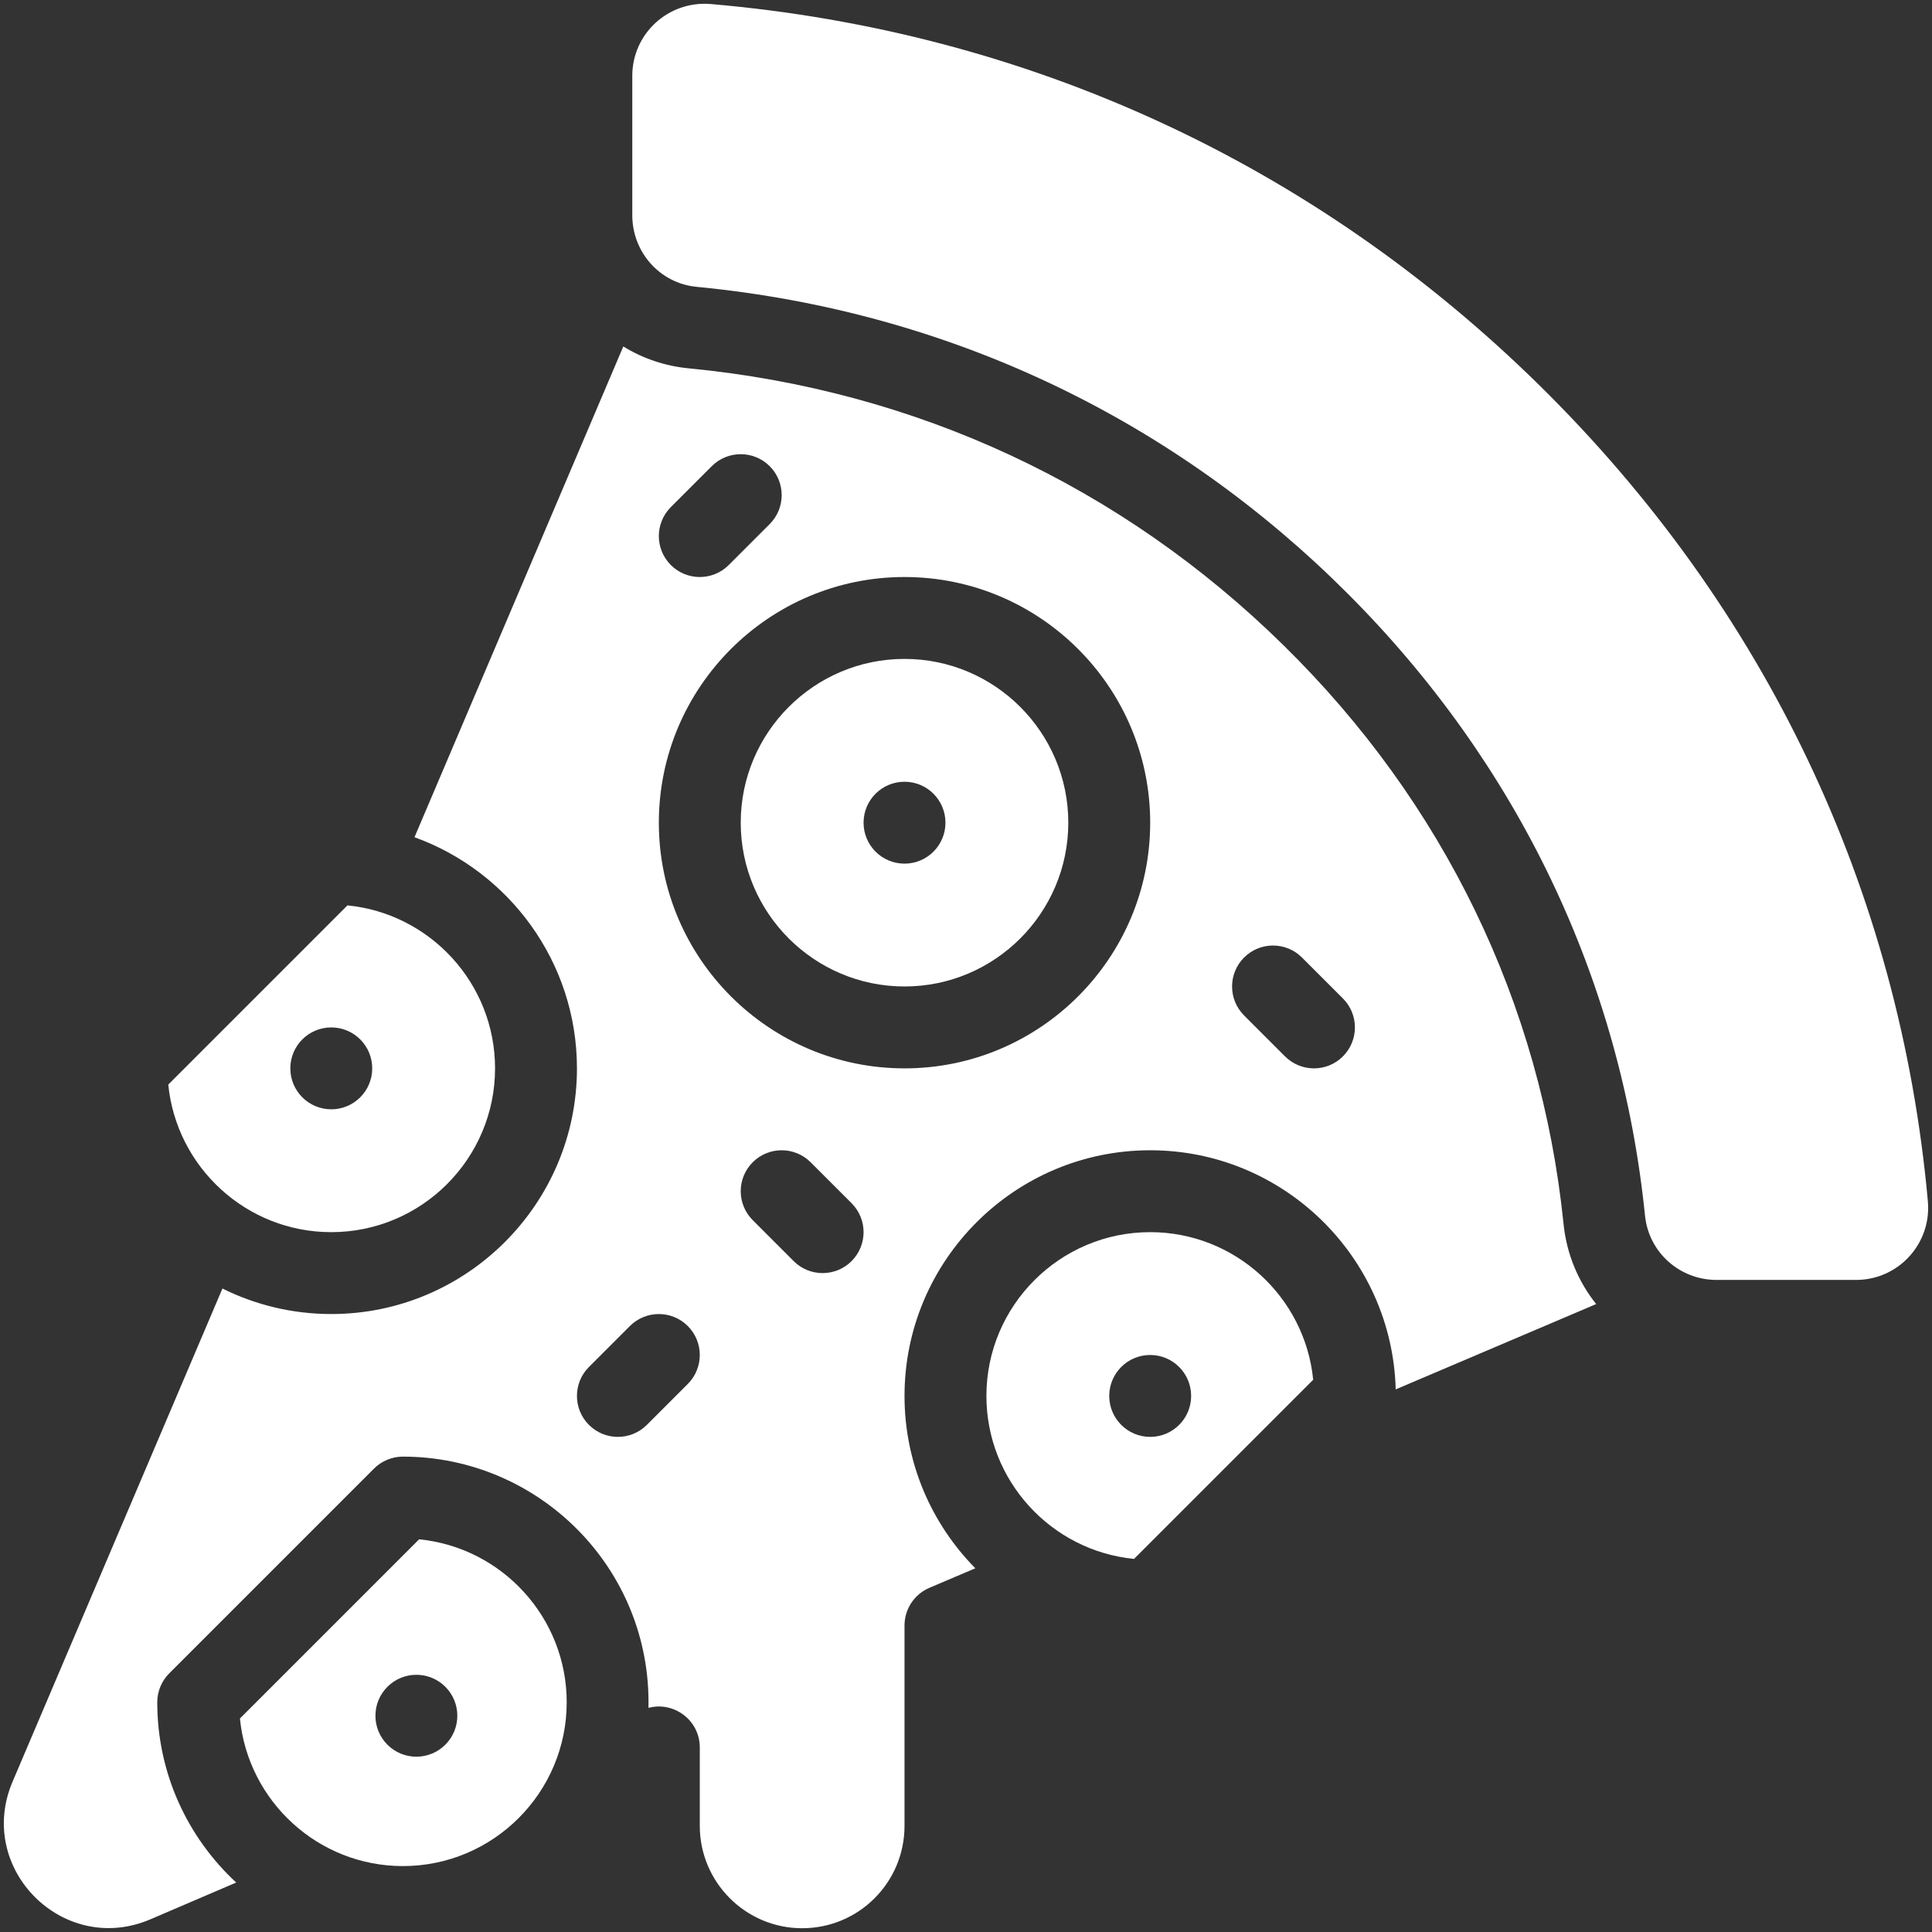
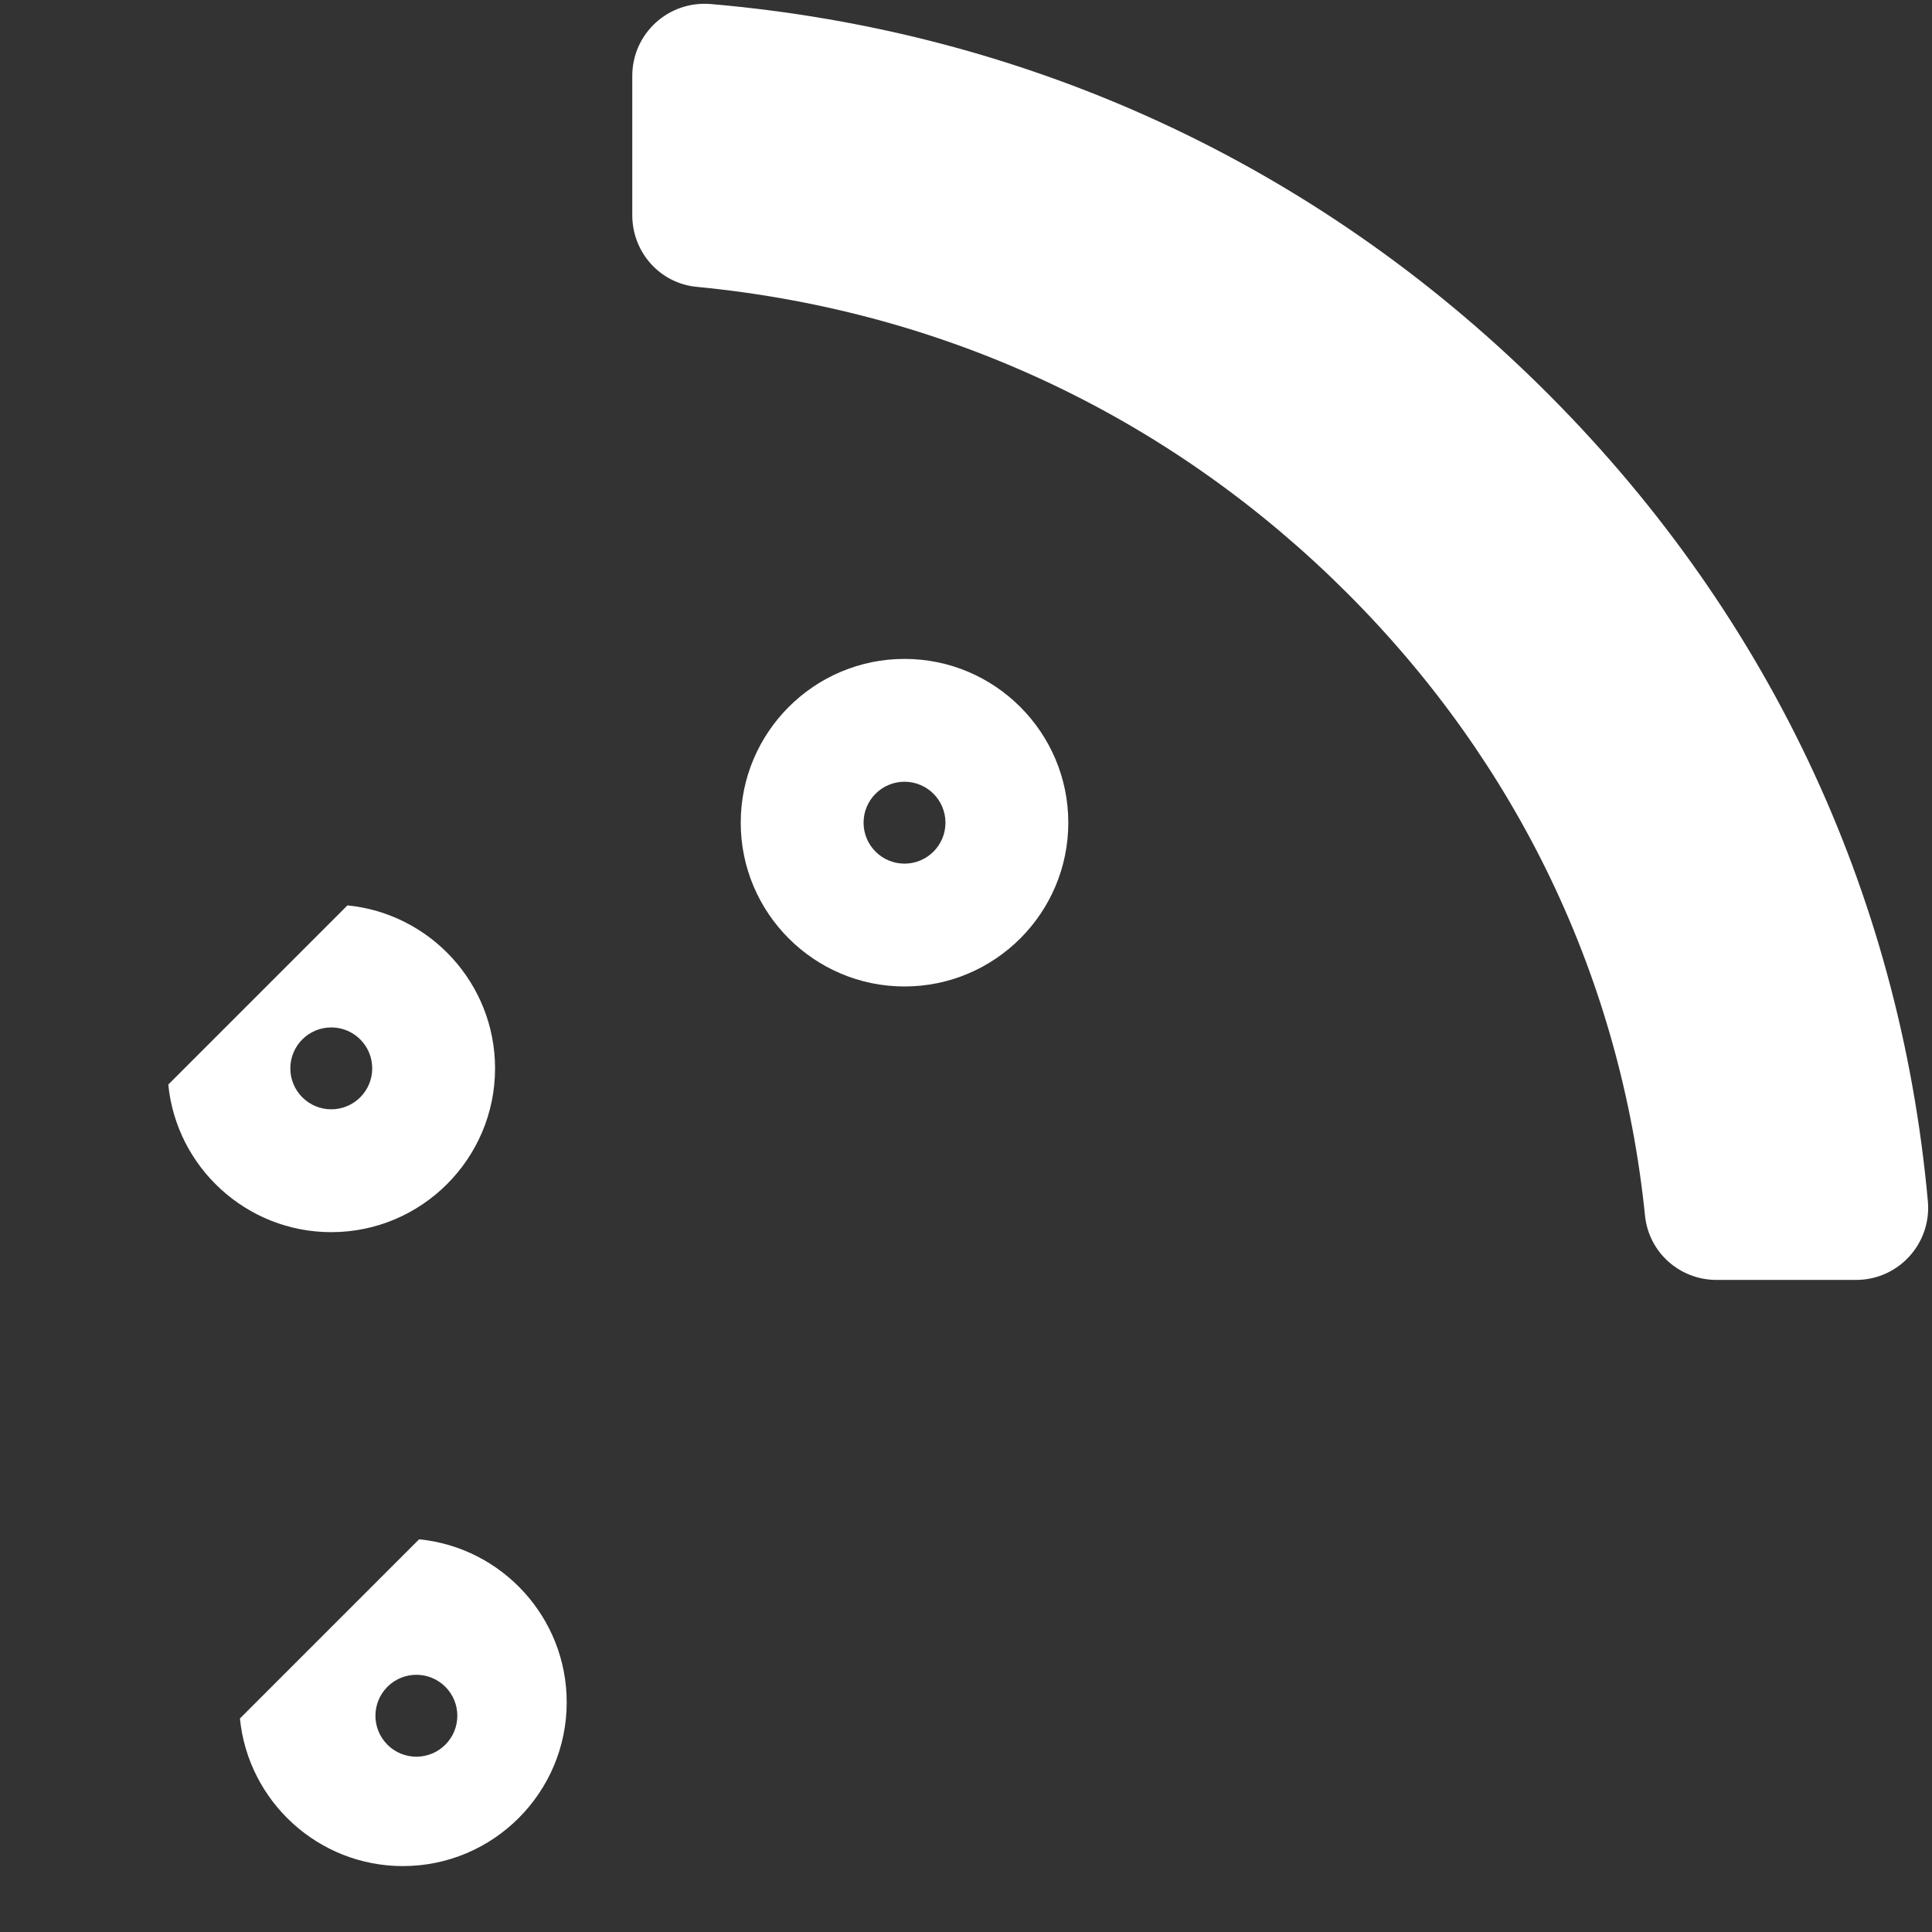
<svg xmlns="http://www.w3.org/2000/svg" enable-background="new 0 0 512 512" viewBox="0 0 512 512" width="300" height="300" version="1.1">
  <rect x="0" y="0" width="512" height="512" fill="#333333" stroke="none" />
  <g width="100%" height="100%" transform="matrix(1,0,0,1,0,0)">
    <g id="_x33_3_x2C__pizza_x2C__food_x2C__junk_food_x2C__fast_food_x2C__restaurant_x2C__party">
      <g>
        <g>
          <path id="XMLID_621_" d="m239.706 174.618c-23.933 0-43.404 19.471-43.404 43.404s19.471 43.404 43.404 43.404 43.404-19.471 43.404-43.404-19.472-43.404-43.404-43.404zm0 54.255c-5.993 0-10.851-4.858-10.851-10.851s4.858-10.851 10.851-10.851 10.851 4.858 10.851 10.851-4.858 10.851-10.851 10.851z" fill="#ffffff" fill-opacity="1" data-original-color="#000000ff" stroke="none" stroke-opacity="1" />
          <path id="XMLID_618_" d="m111.066 407.932-47.48 47.48c2.16 21.929 20.707 39.119 43.194 39.119 23.933 0 43.404-19.471 43.404-43.404.001-22.488-17.189-41.035-39.118-43.195zm6.951 54.431c-4.238 4.238-11.108 4.238-15.346 0-4.237-4.238-4.237-11.108 0-15.346 4.238-4.238 11.108-4.238 15.346 0s4.238 11.109 0 15.346z" fill="#ffffff" fill-opacity="1" data-original-color="#000000ff" stroke="none" stroke-opacity="1" />
-           <path id="XMLID_615_" d="m304.812 326.533c-23.933 0-43.404 19.471-43.404 43.404 0 22.487 17.19 41.035 39.119 43.194 5.014-5.014 42.073-42.073 47.48-47.48-2.16-21.928-20.708-39.118-43.195-39.118zm0 54.255c-5.993 0-10.851-4.858-10.851-10.851s4.858-10.851 10.851-10.851 10.851 4.858 10.851 10.851-4.858 10.851-10.851 10.851z" fill="#ffffff" fill-opacity="1" data-original-color="#000000ff" stroke="none" stroke-opacity="1" />
          <path id="XMLID_611_" d="m87.791 326.533c23.933 0 43.404-19.471 43.404-43.404 0-22.487-17.19-41.035-39.119-43.194l-47.479 47.48c2.16 21.928 20.707 39.118 43.194 39.118zm0-54.256c5.993 0 10.851 4.858 10.851 10.851s-4.858 10.851-10.851 10.851-10.851-4.858-10.851-10.851 4.859-10.851 10.851-10.851z" fill="#ffffff" fill-opacity="1" data-original-color="#000000ff" stroke="none" stroke-opacity="1" />
          <path id="XMLID_610_" d="m510.904 318.333c-7.446-82.365-42.983-157.223-102.96-216.238-59.842-58.847-135.758-93.782-219.536-101.021-11.23-.972-20.848 7.799-20.848 19.038v36.904c0 9.81 7.3 18.061 17.041 18.998 68.316 6.574 127.402 36.146 172.478 81.223 45.207 45.206 72.478 102.238 78.868 164.933.99 9.706 9.153 17.025 18.991 17.025h36.925c11.256-.001 20.054-9.639 19.041-20.862z" fill="#ffffff" fill-opacity="1" data-original-color="#000000ff" stroke="none" stroke-opacity="1" />
-           <path id="XMLID_590_" d="m340.169 171.029c-42.952-42.237-97.463-67.622-157.646-73.413-6.357-.611-12.234-2.658-17.342-5.796l-55.339 130.053c25.079 9.056 43.056 33.093 43.056 61.255 0 35.9-29.207 65.106-65.106 65.106-10.354 0-20.145-2.441-28.845-6.76l-55.629 130.719c-9.795 23.011 13.439 46.276 36.473 36.473l22.808-9.776c-12.856-11.901-20.924-28.904-20.924-47.763 0-2.878 1.143-5.637 3.178-7.673l54.255-54.255c2.036-2.035 4.795-3.178 7.673-3.178 36.023 0 65.885 29.61 65.069 66.58 6.729-1.788 13.601 3.274 13.601 10.492v20.78c0 14.958 12.169 27.128 27.128 27.128 14.996 0 27.128-12.128 27.128-27.128v-53.105c0-4.352 2.599-8.282 6.604-9.985l12.161-5.172c-11.593-11.761-18.764-27.893-18.764-45.673 0-35.9 29.207-65.106 65.106-65.106 35.317 0 64.136 28.272 65.062 63.37l53.131-22.609c-4.715-5.906-7.829-13.179-8.648-21.223-5.97-58.553-31.82-111.743-74.19-153.341zm-162.392-36.637 10.851-10.851c4.239-4.237 11.107-4.237 15.346 0 4.238 4.238 4.238 11.108 0 15.346l-10.851 10.851c-4.24 4.238-11.107 4.237-15.346 0-4.237-4.238-4.237-11.108 0-15.346zm4.496 232.367-10.851 10.851c-4.24 4.238-11.107 4.237-15.346 0-4.238-4.238-4.238-11.108 0-15.346l10.851-10.851c4.239-4.237 11.107-4.237 15.346 0 4.237 4.237 4.237 11.108 0 15.346zm43.404-32.553c-4.24 4.238-11.107 4.236-15.346 0l-10.851-10.851c-4.238-4.238-4.238-11.109 0-15.346 4.239-4.237 11.107-4.237 15.346 0l10.851 10.851c4.237 4.237 4.237 11.108 0 15.346zm14.029-51.078c-35.9 0-65.106-29.207-65.106-65.106 0-35.9 29.207-65.106 65.106-65.106 35.9 0 65.106 29.207 65.106 65.106 0 35.9-29.207 65.106-65.106 65.106zm116.183-3.178c-4.24 4.238-11.108 4.237-15.346 0l-10.851-10.851c-4.238-4.238-4.238-11.109 0-15.346 4.239-4.236 11.107-4.236 15.346 0l10.851 10.851c4.238 4.238 4.238 11.109 0 15.346z" fill="#ffffff" fill-opacity="1" data-original-color="#000000ff" stroke="none" stroke-opacity="1" />
        </g>
      </g>
    </g>
    <g id="Layer_1" />
  </g>
</svg>